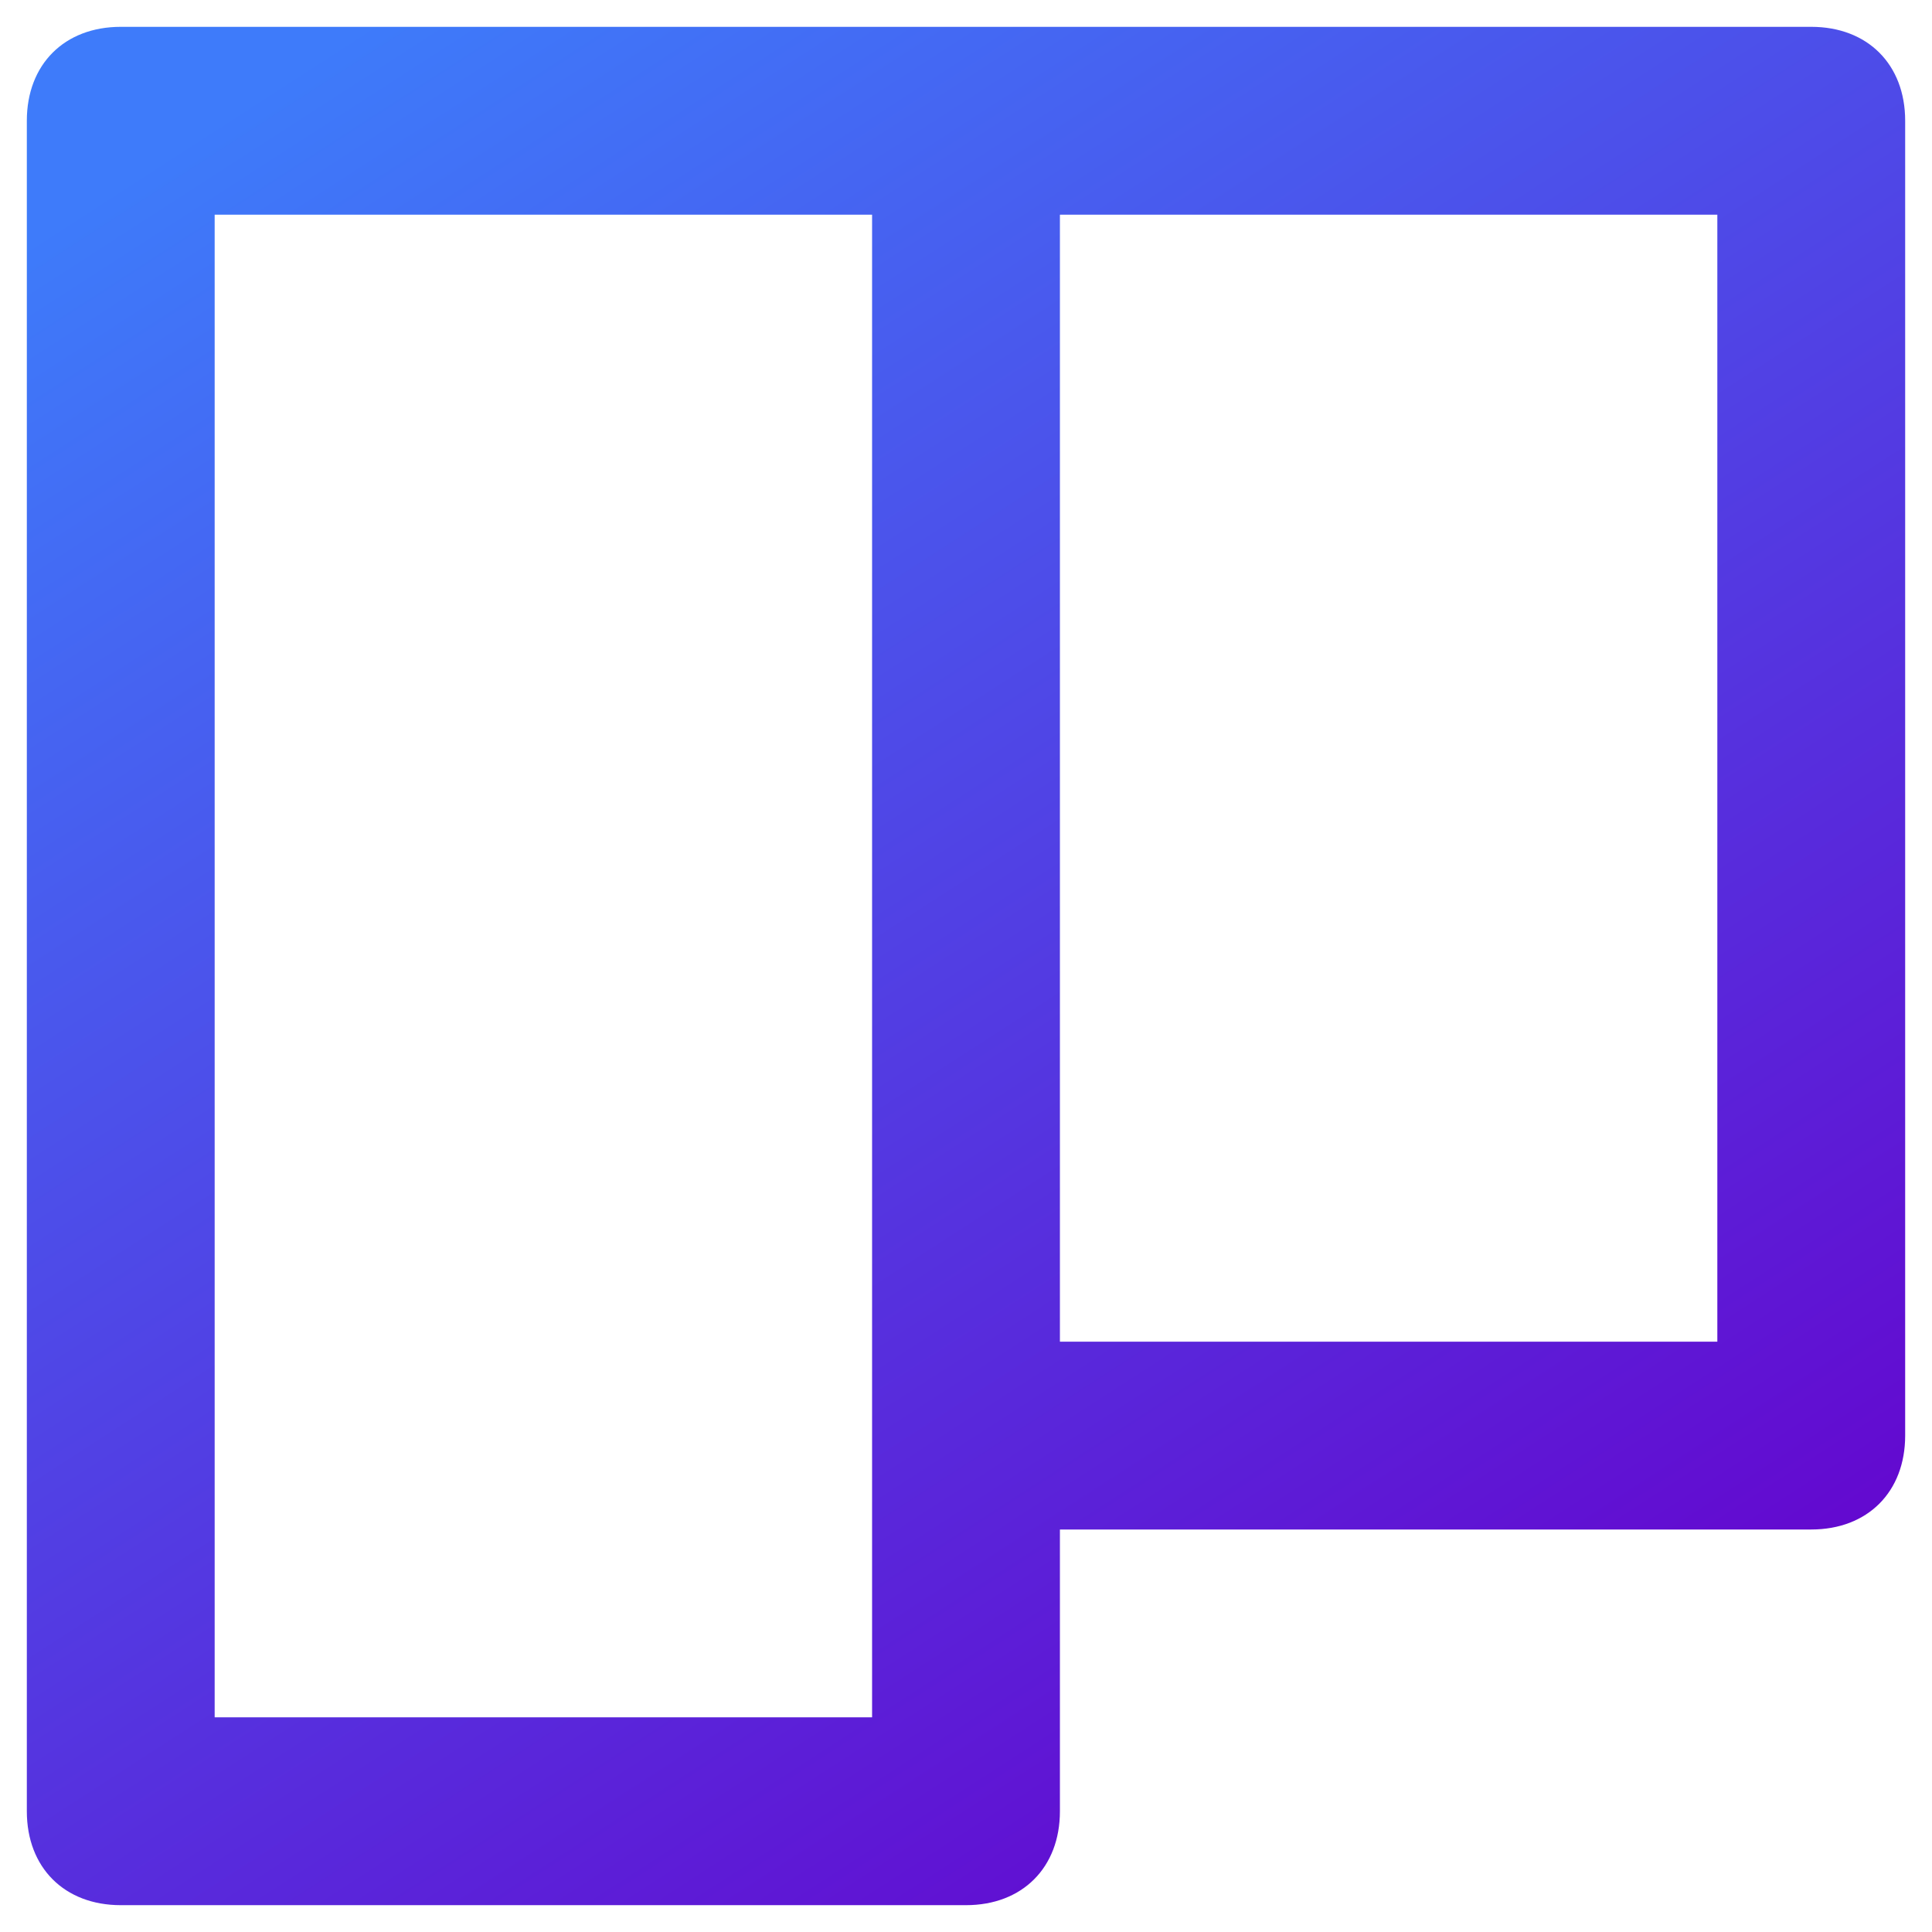
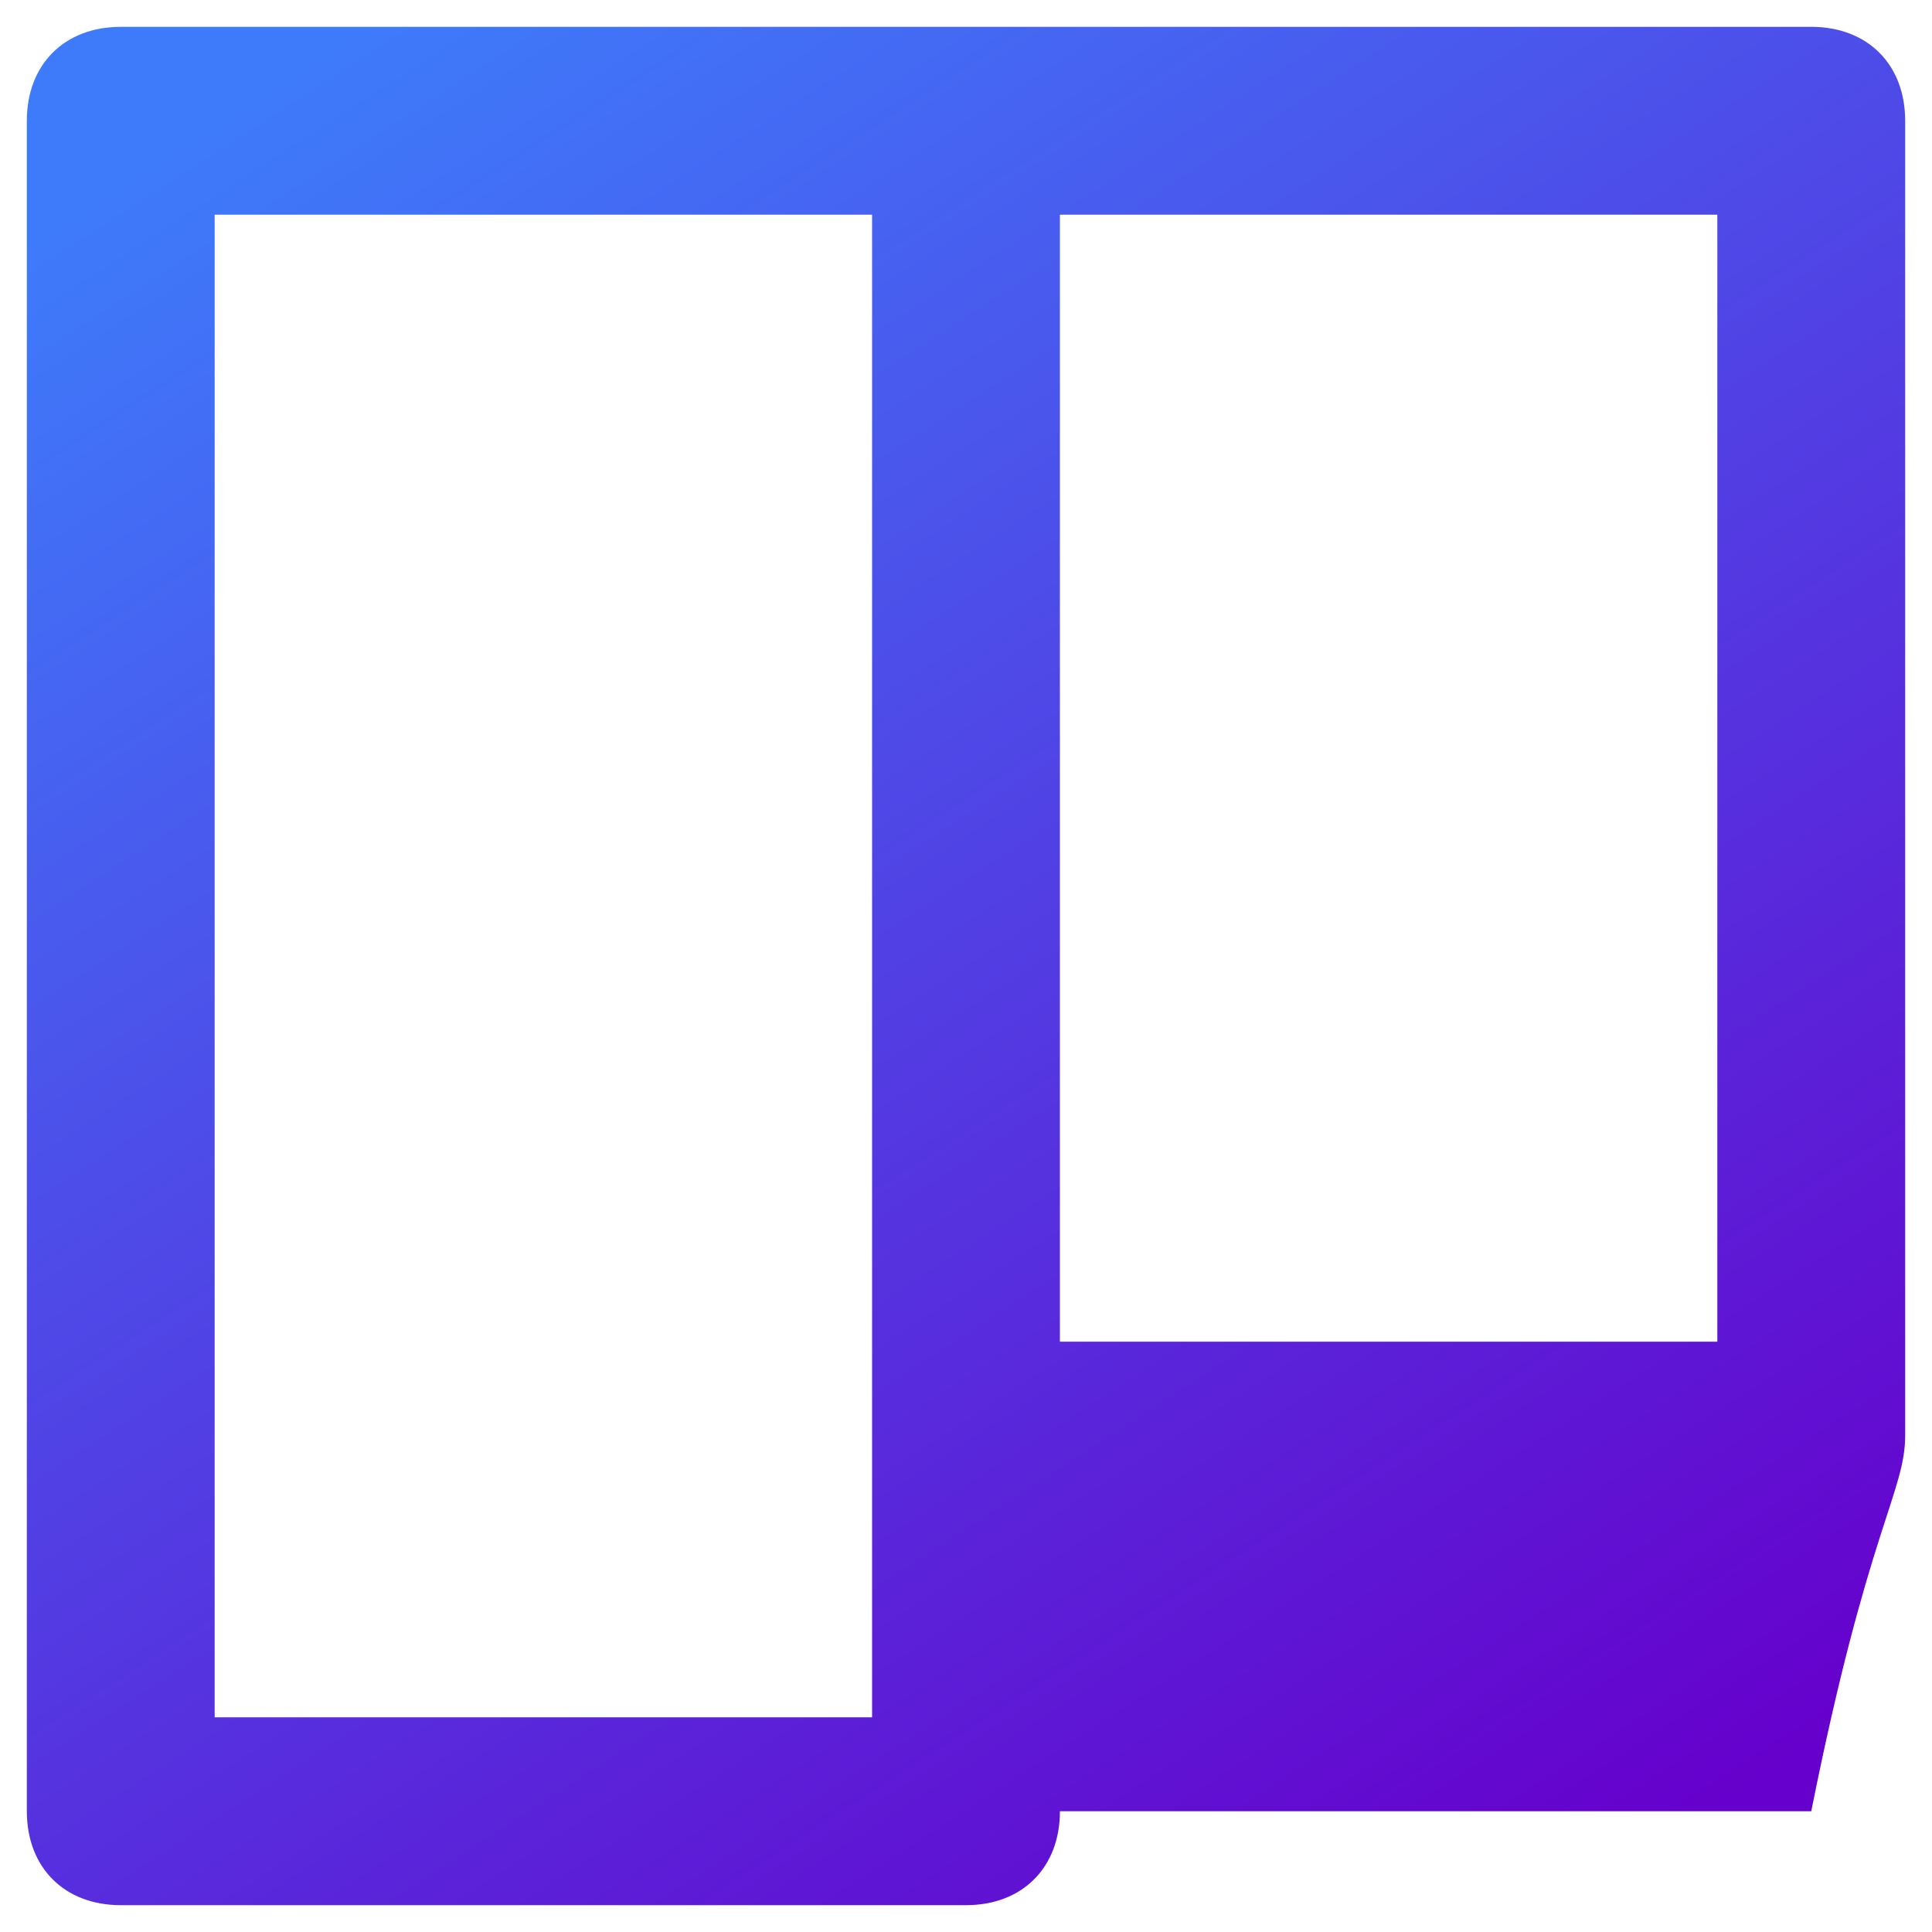
<svg xmlns="http://www.w3.org/2000/svg" width="36" height="36" viewBox="0 0 36 36" fill="none">
-   <path fill-rule="evenodd" clip-rule="evenodd" d="M33.75 0.5H18H2.25C1.2 0.5 0.5 1.2 0.5 2.25V33.75C0.5 34.8 1.2 35.5 2.25 35.5H18C19.05 35.5 19.75 34.8 19.75 33.75V28.5H33.75C34.8 28.5 35.5 27.8 35.5 26.75V2.25C35.5 1.2 34.8 0.5 33.75 0.5ZM16.25 32H4V4H16.25V26.75V32ZM32 25H19.75V4H32V25Z" fill="url(#paint0_linear_36843_58000)" />
+   <path fill-rule="evenodd" clip-rule="evenodd" d="M33.75 0.5H18H2.25C1.2 0.5 0.5 1.2 0.5 2.25V33.75C0.5 34.8 1.2 35.5 2.25 35.5H18C19.05 35.5 19.75 34.8 19.75 33.75H33.75C34.8 28.5 35.5 27.8 35.5 26.75V2.25C35.5 1.2 34.8 0.5 33.75 0.5ZM16.25 32H4V4H16.25V26.75V32ZM32 25H19.75V4H32V25Z" fill="url(#paint0_linear_36843_58000)" />
  <defs>
    <linearGradient id="paint0_linear_36843_58000" x1="-10.805" y1="11.805" x2="11.805" y2="46.805" gradientUnits="userSpaceOnUse">
      <stop stop-color="#3E7BFA" />
      <stop offset="1" stop-color="#6600CC" />
    </linearGradient>
  </defs>
</svg>